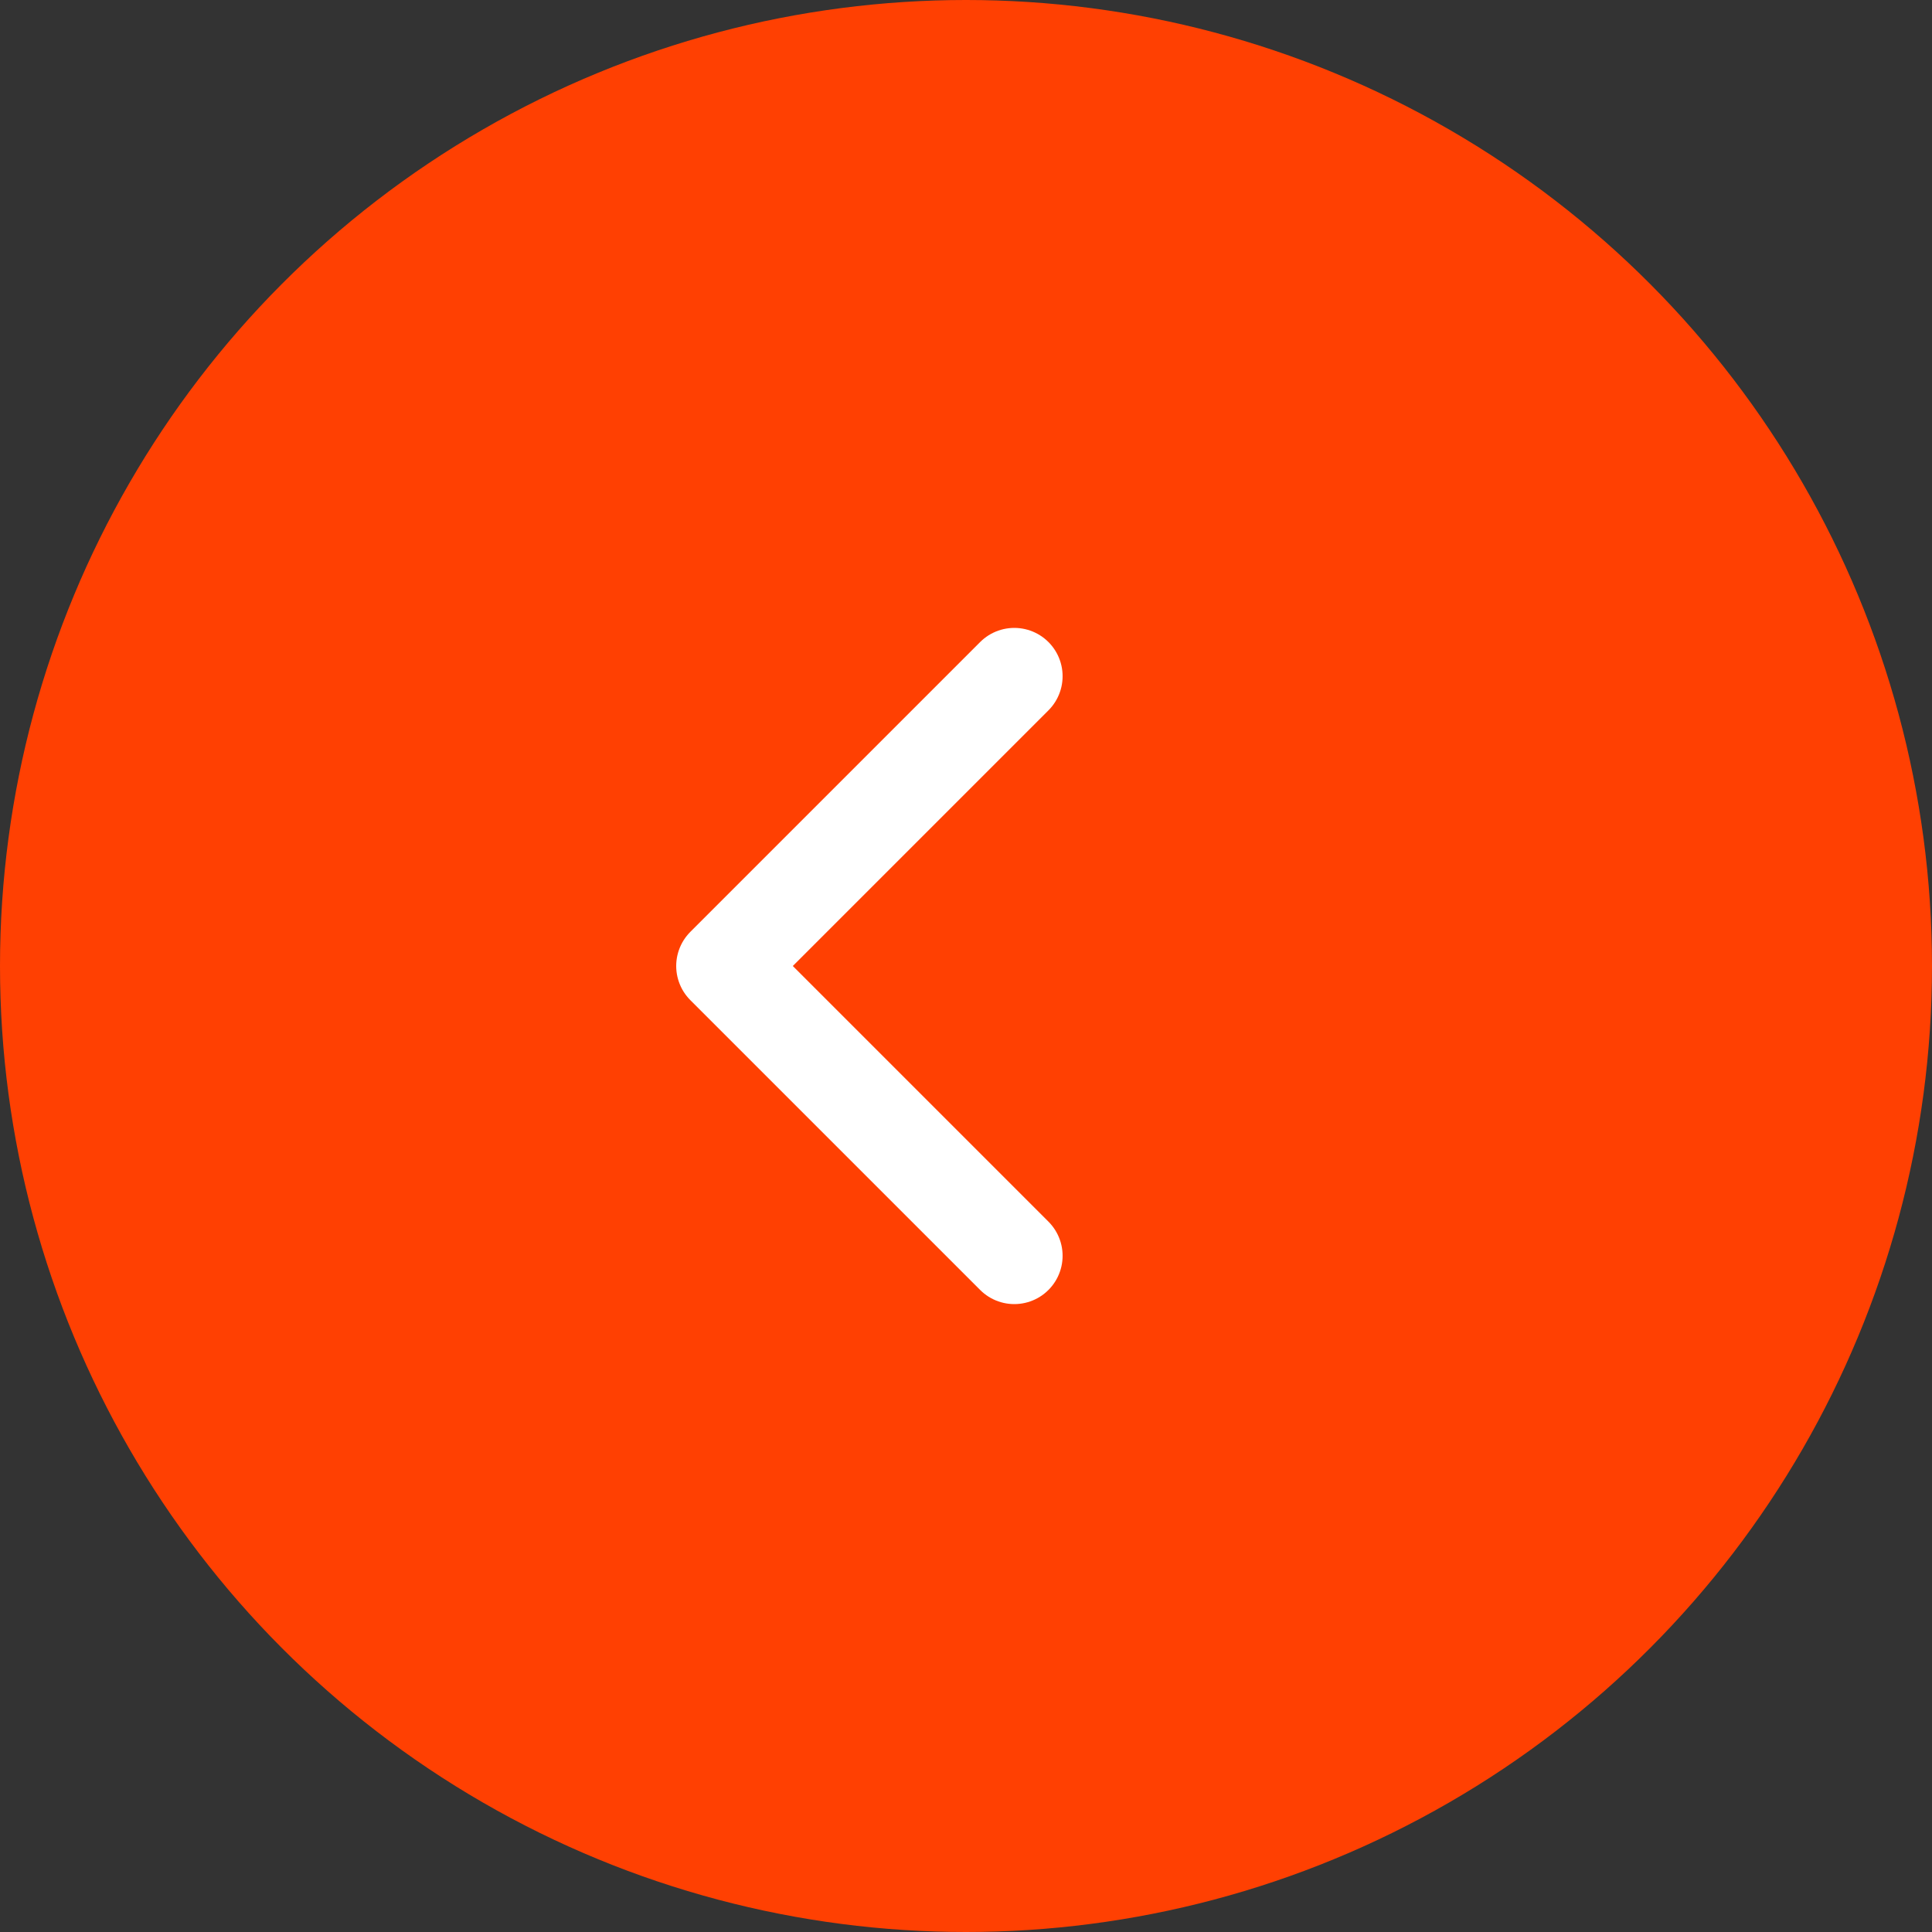
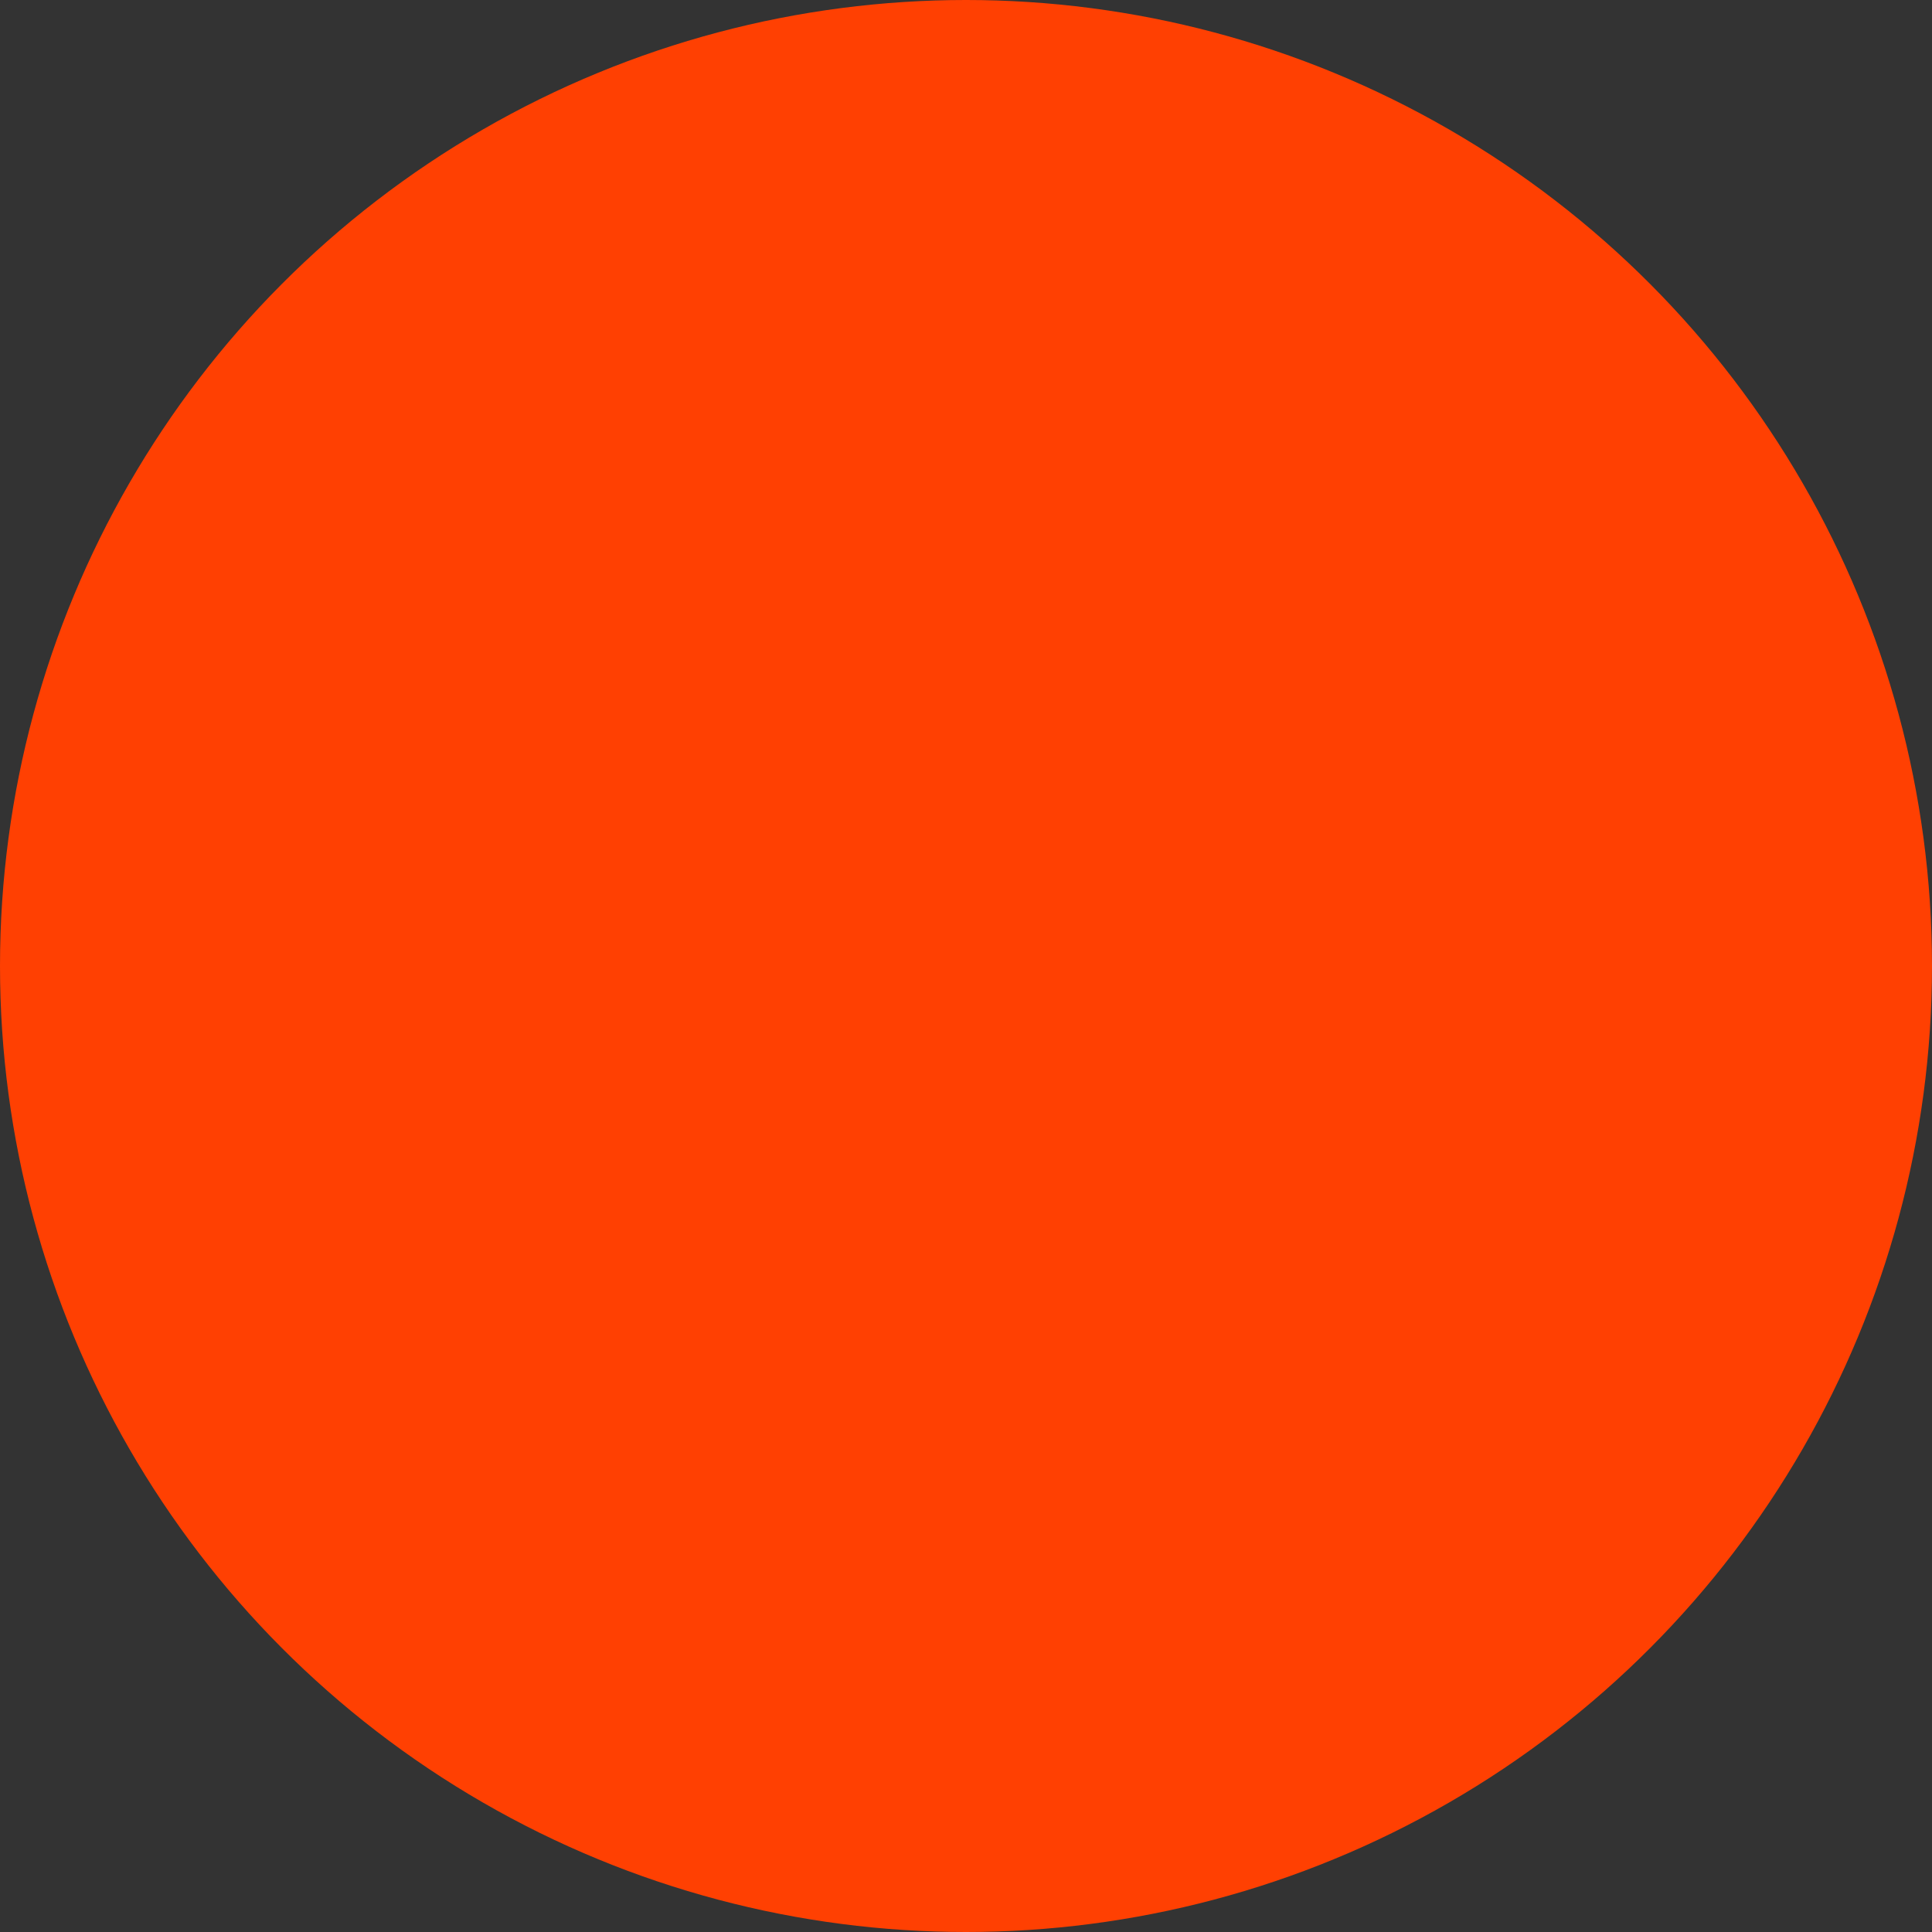
<svg xmlns="http://www.w3.org/2000/svg" width="40" height="40" viewBox="0 0 40 40" fill="none">
  <rect x="0" y="0" width="40" height="40" fill="#333333" stroke="none" />
  <circle cx="20" cy="20" r="20" fill="#FF4002" />
-   <path d="M21 26L15 20L21 14" stroke="white" stroke-width="2" stroke-linecap="round" stroke-linejoin="round" />
</svg>